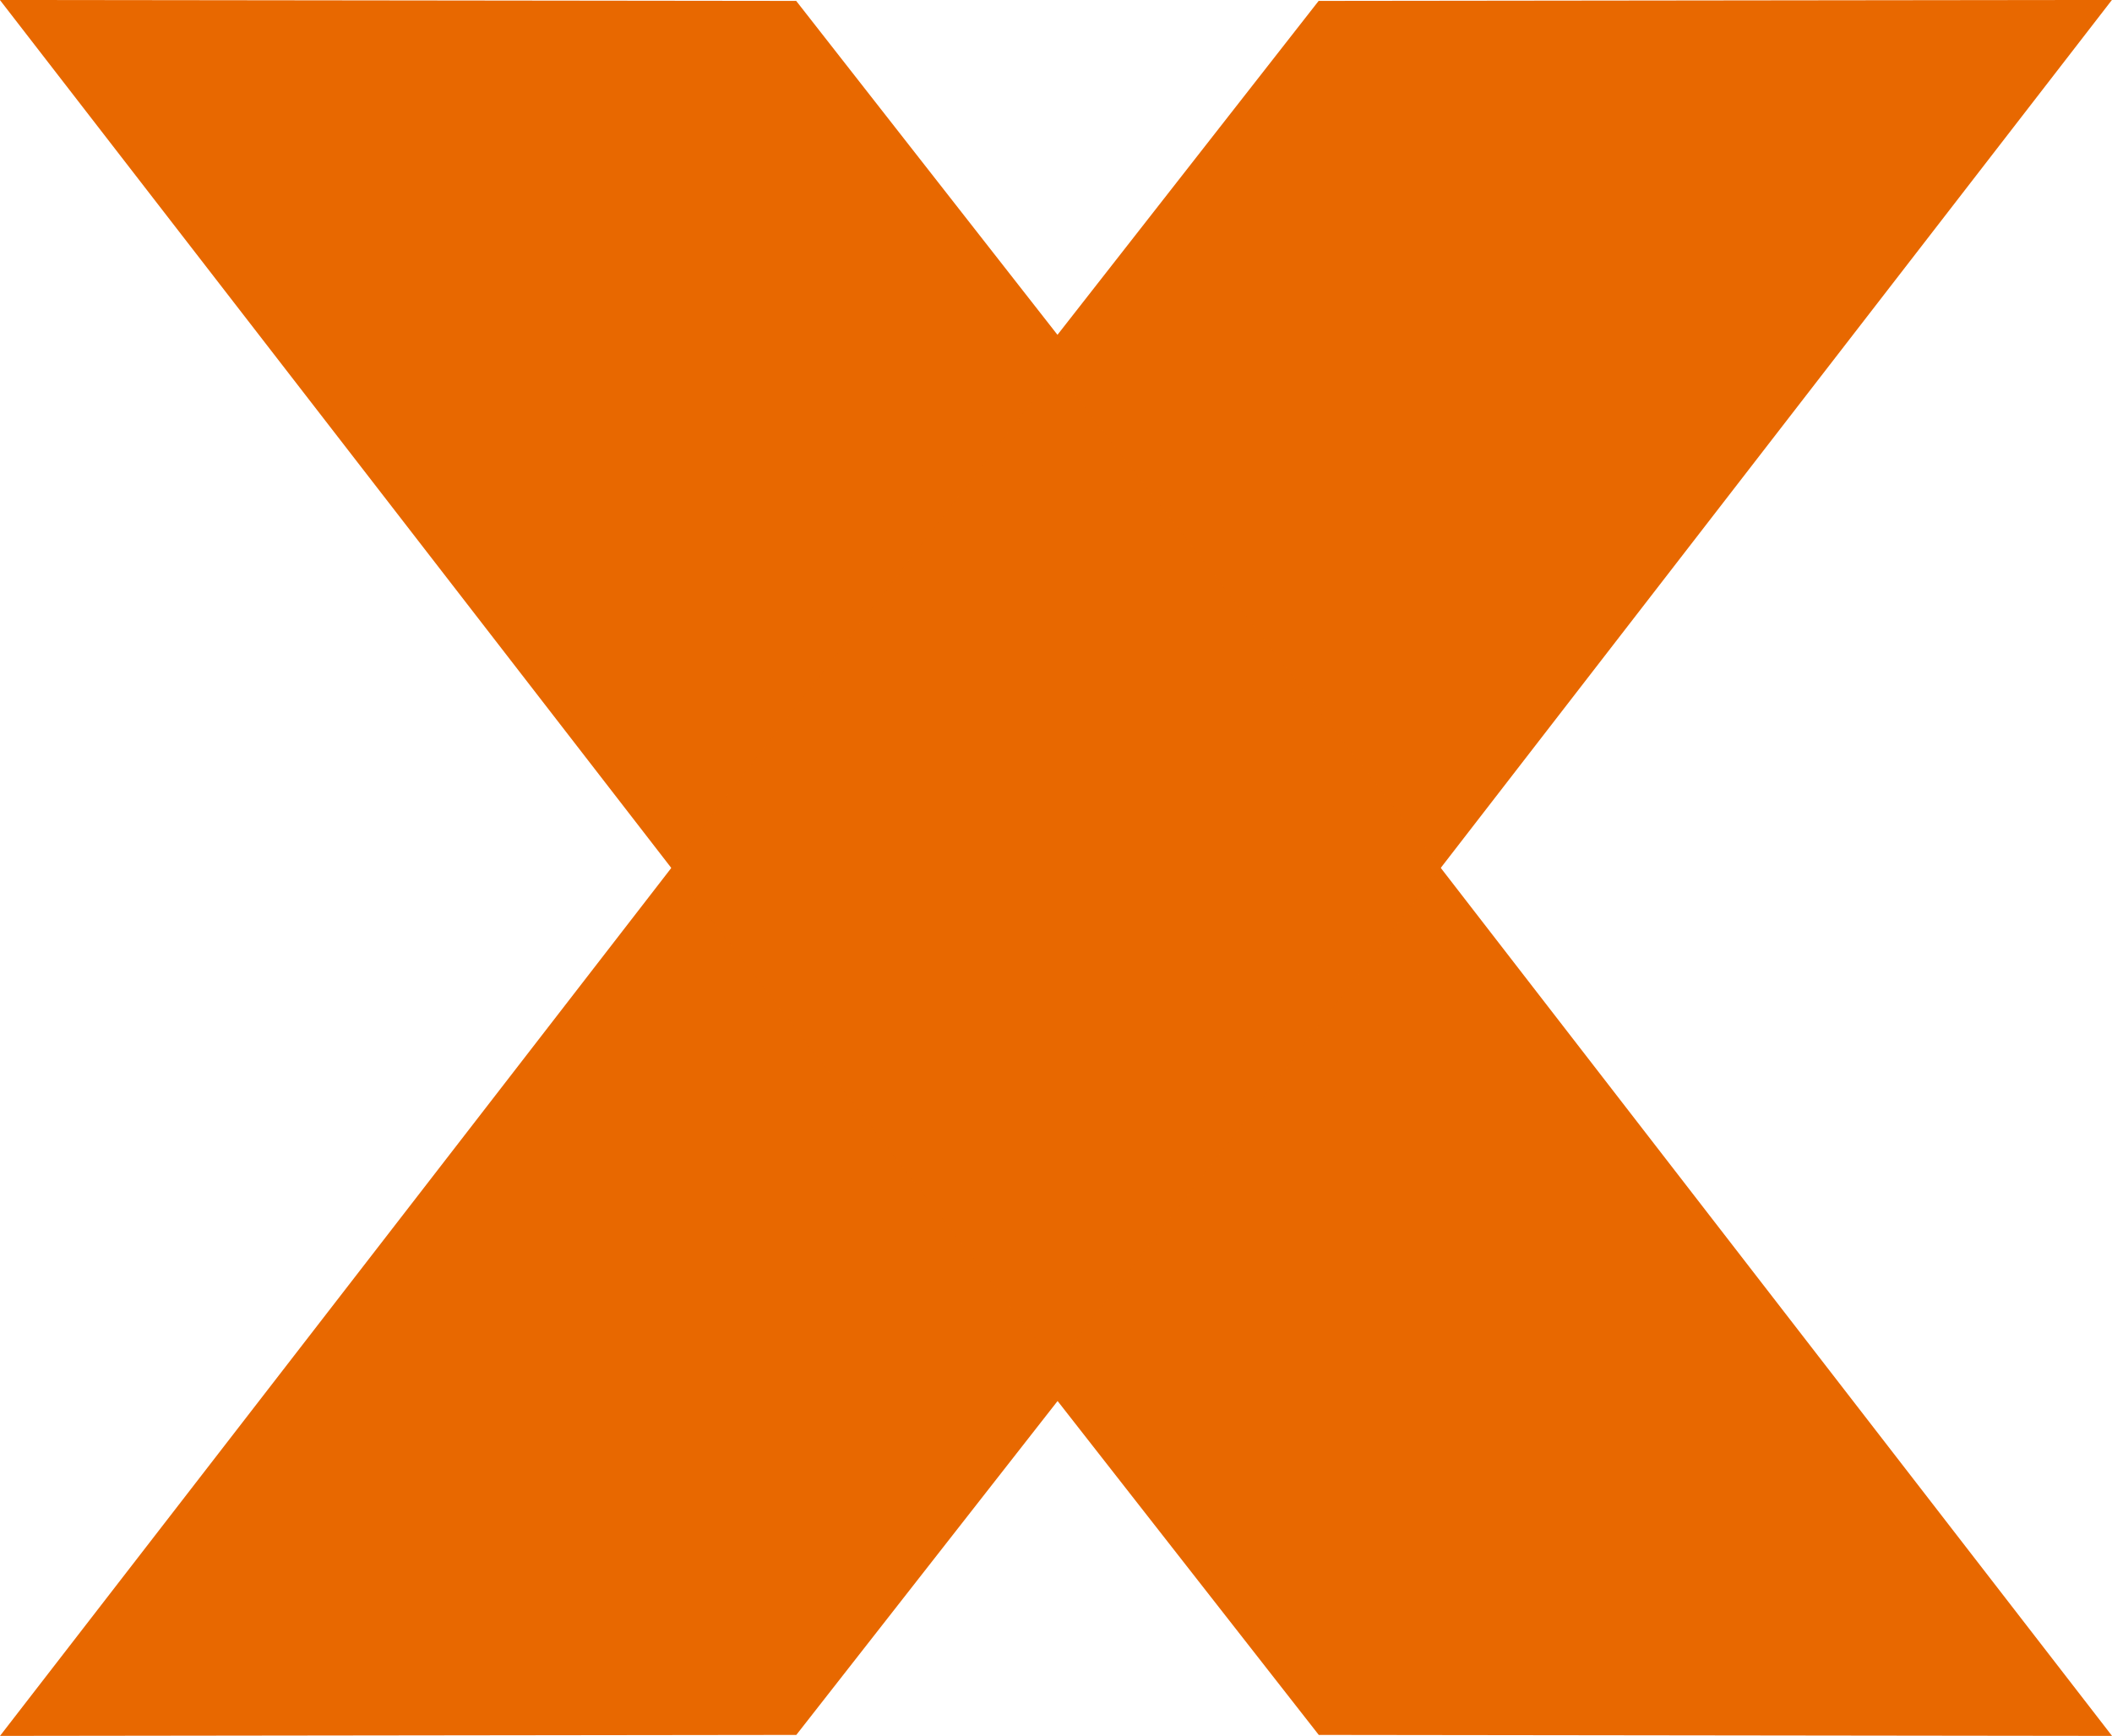
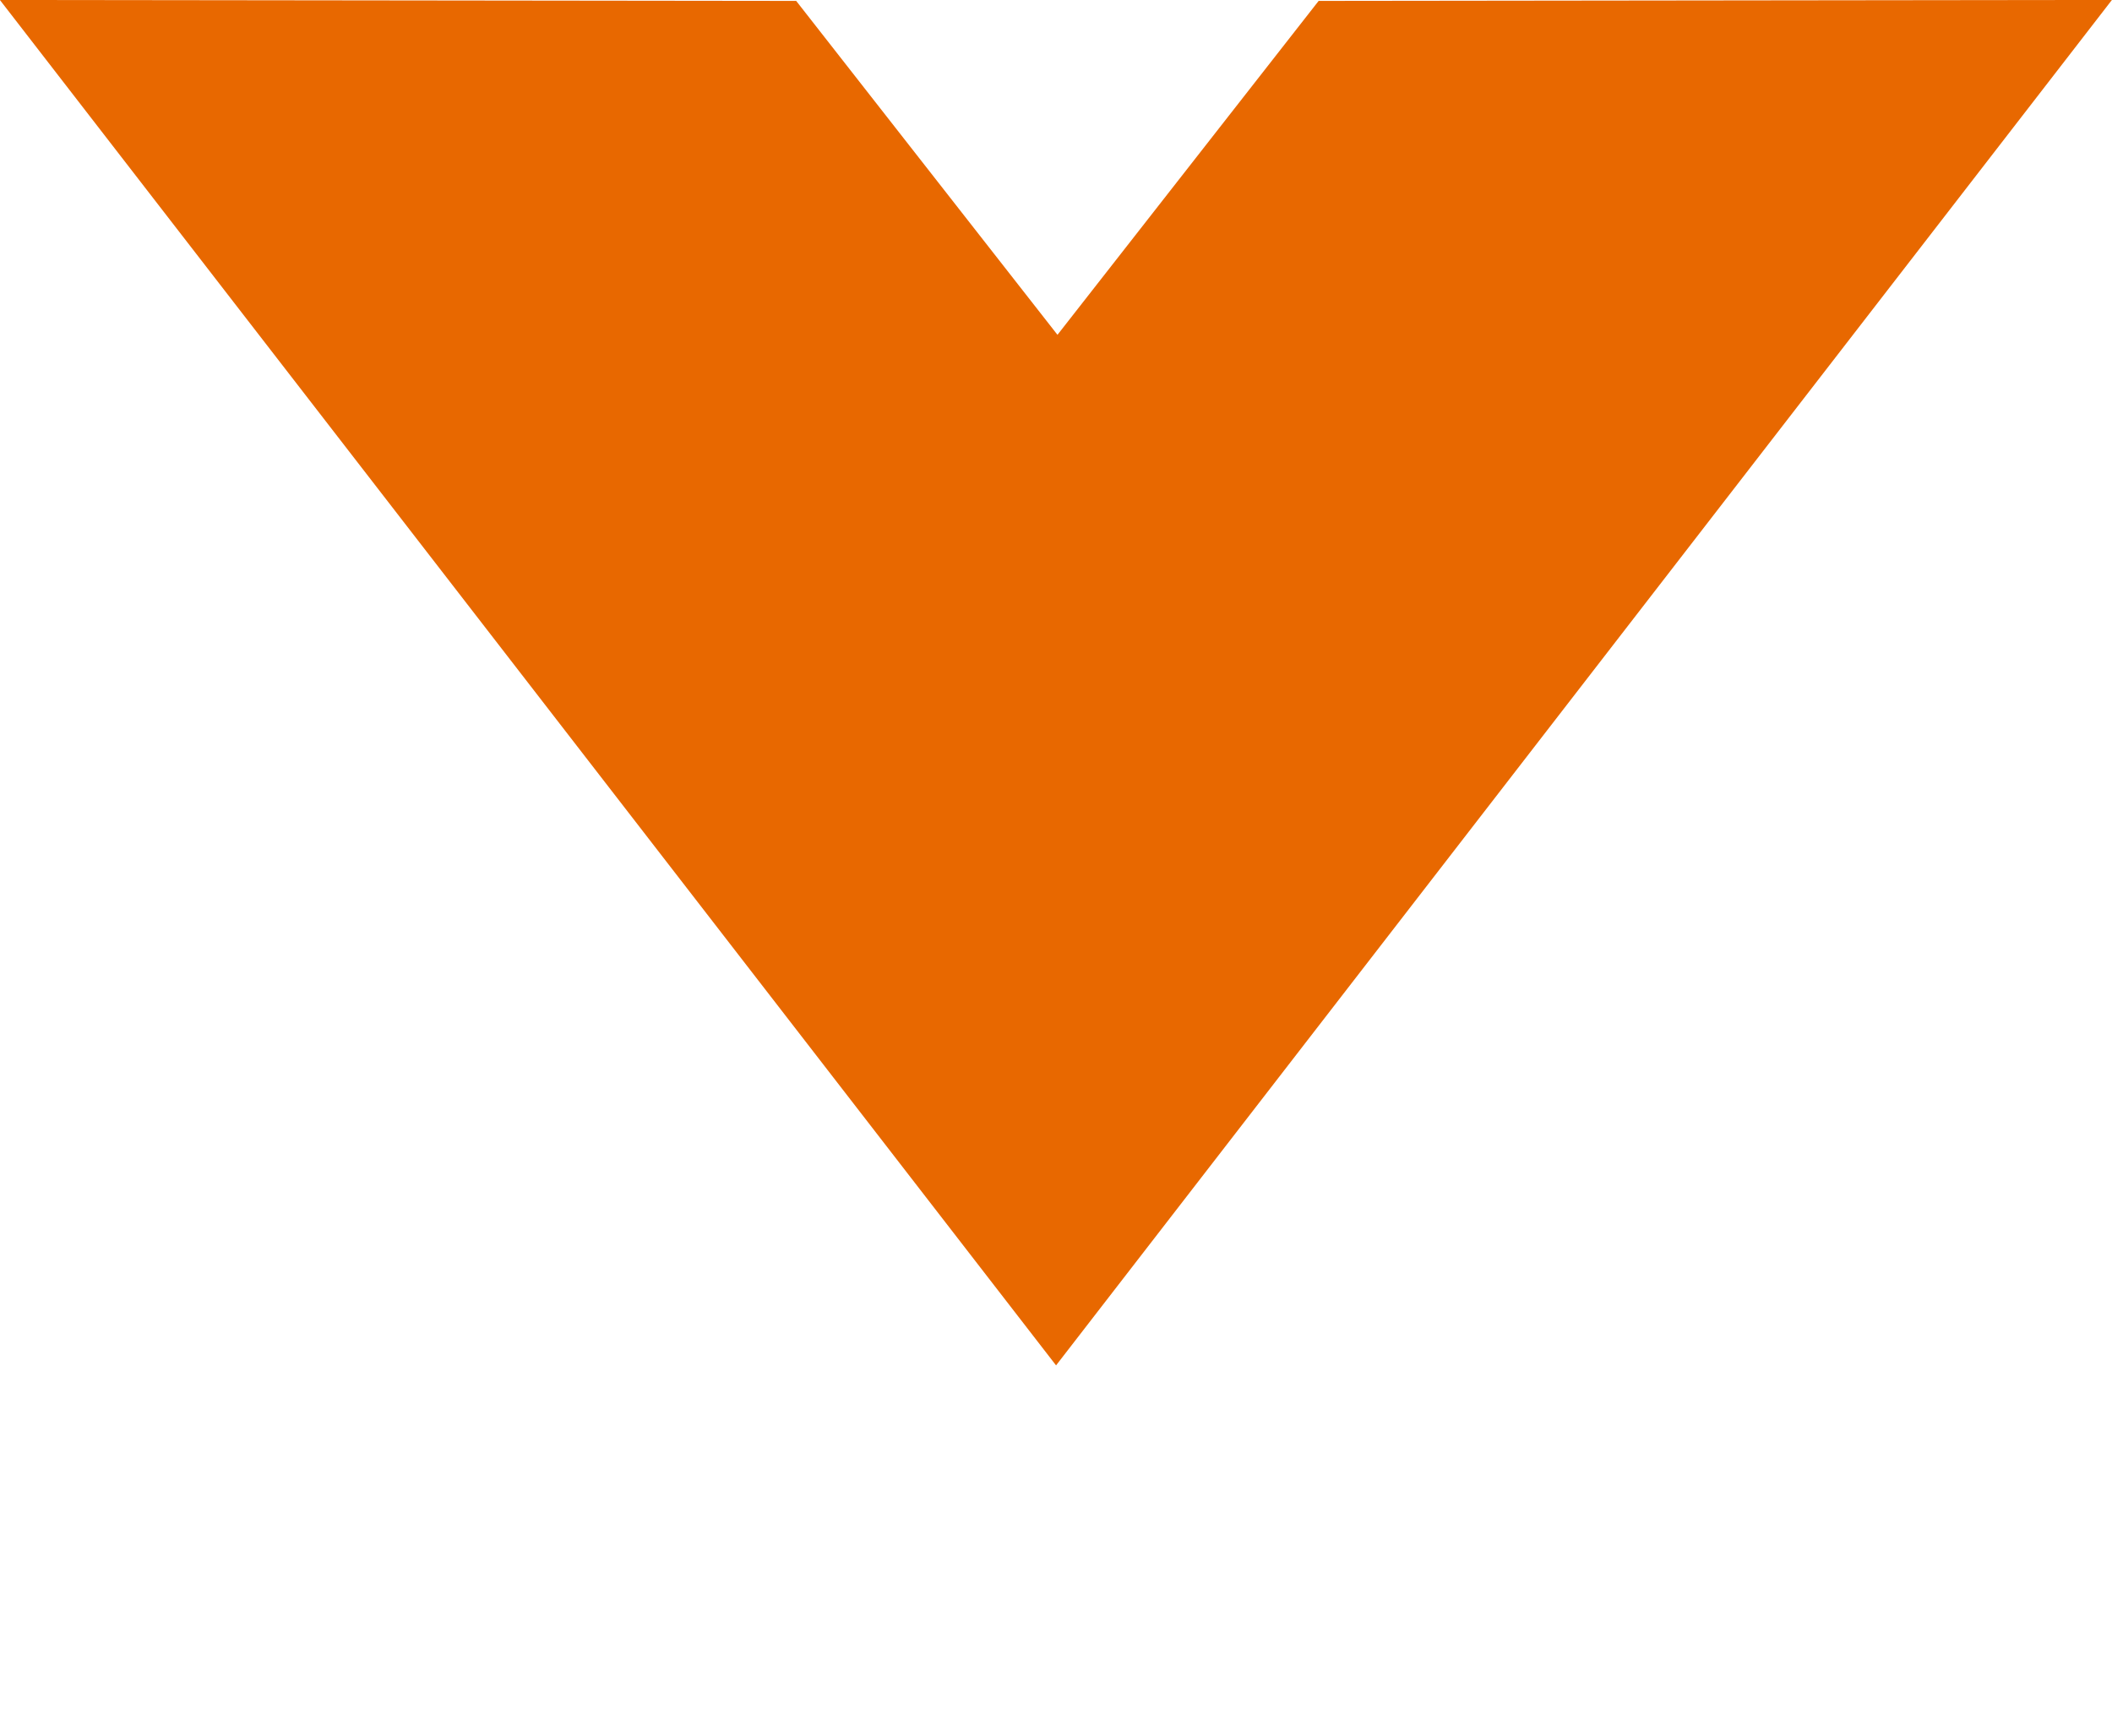
<svg xmlns="http://www.w3.org/2000/svg" width="53.761" height="44.19" viewBox="0 0 53.761 44.19">
  <g id="Group_841" data-name="Group 841" transform="translate(-1001.449 -3986.644)">
    <path id="Path_1765" data-name="Path 1765" d="M392.685,80.836,365.8,46.078l20.27.024,6.651,8.5,6.648-8.5,20.193-.024Z" transform="translate(635.646 3940.565)" fill="#e86800" />
-     <path id="Path_1764" data-name="Path 1764" d="M419.565,90.52l-20.193-.025-6.648-8.5-6.651,8.5-20.27.025,26.882-34.759Z" transform="translate(635.646 3940.313)" fill="#e86800" />
    <g id="Group_835" data-name="Group 835" transform="translate(1018.538 3996.075)" opacity="0.4" style="mix-blend-mode: multiply;isolation: isolate">
-       <path id="Path_42" data-name="Path 42" d="M402.934,68.424l-9.793-12.664-9.794,12.664,9.794,12.664Z" transform="translate(-383.348 -55.761)" fill="#e86800" />
+       <path id="Path_42" data-name="Path 42" d="M402.934,68.424Z" transform="translate(-383.348 -55.761)" fill="#e86800" />
    </g>
  </g>
</svg>